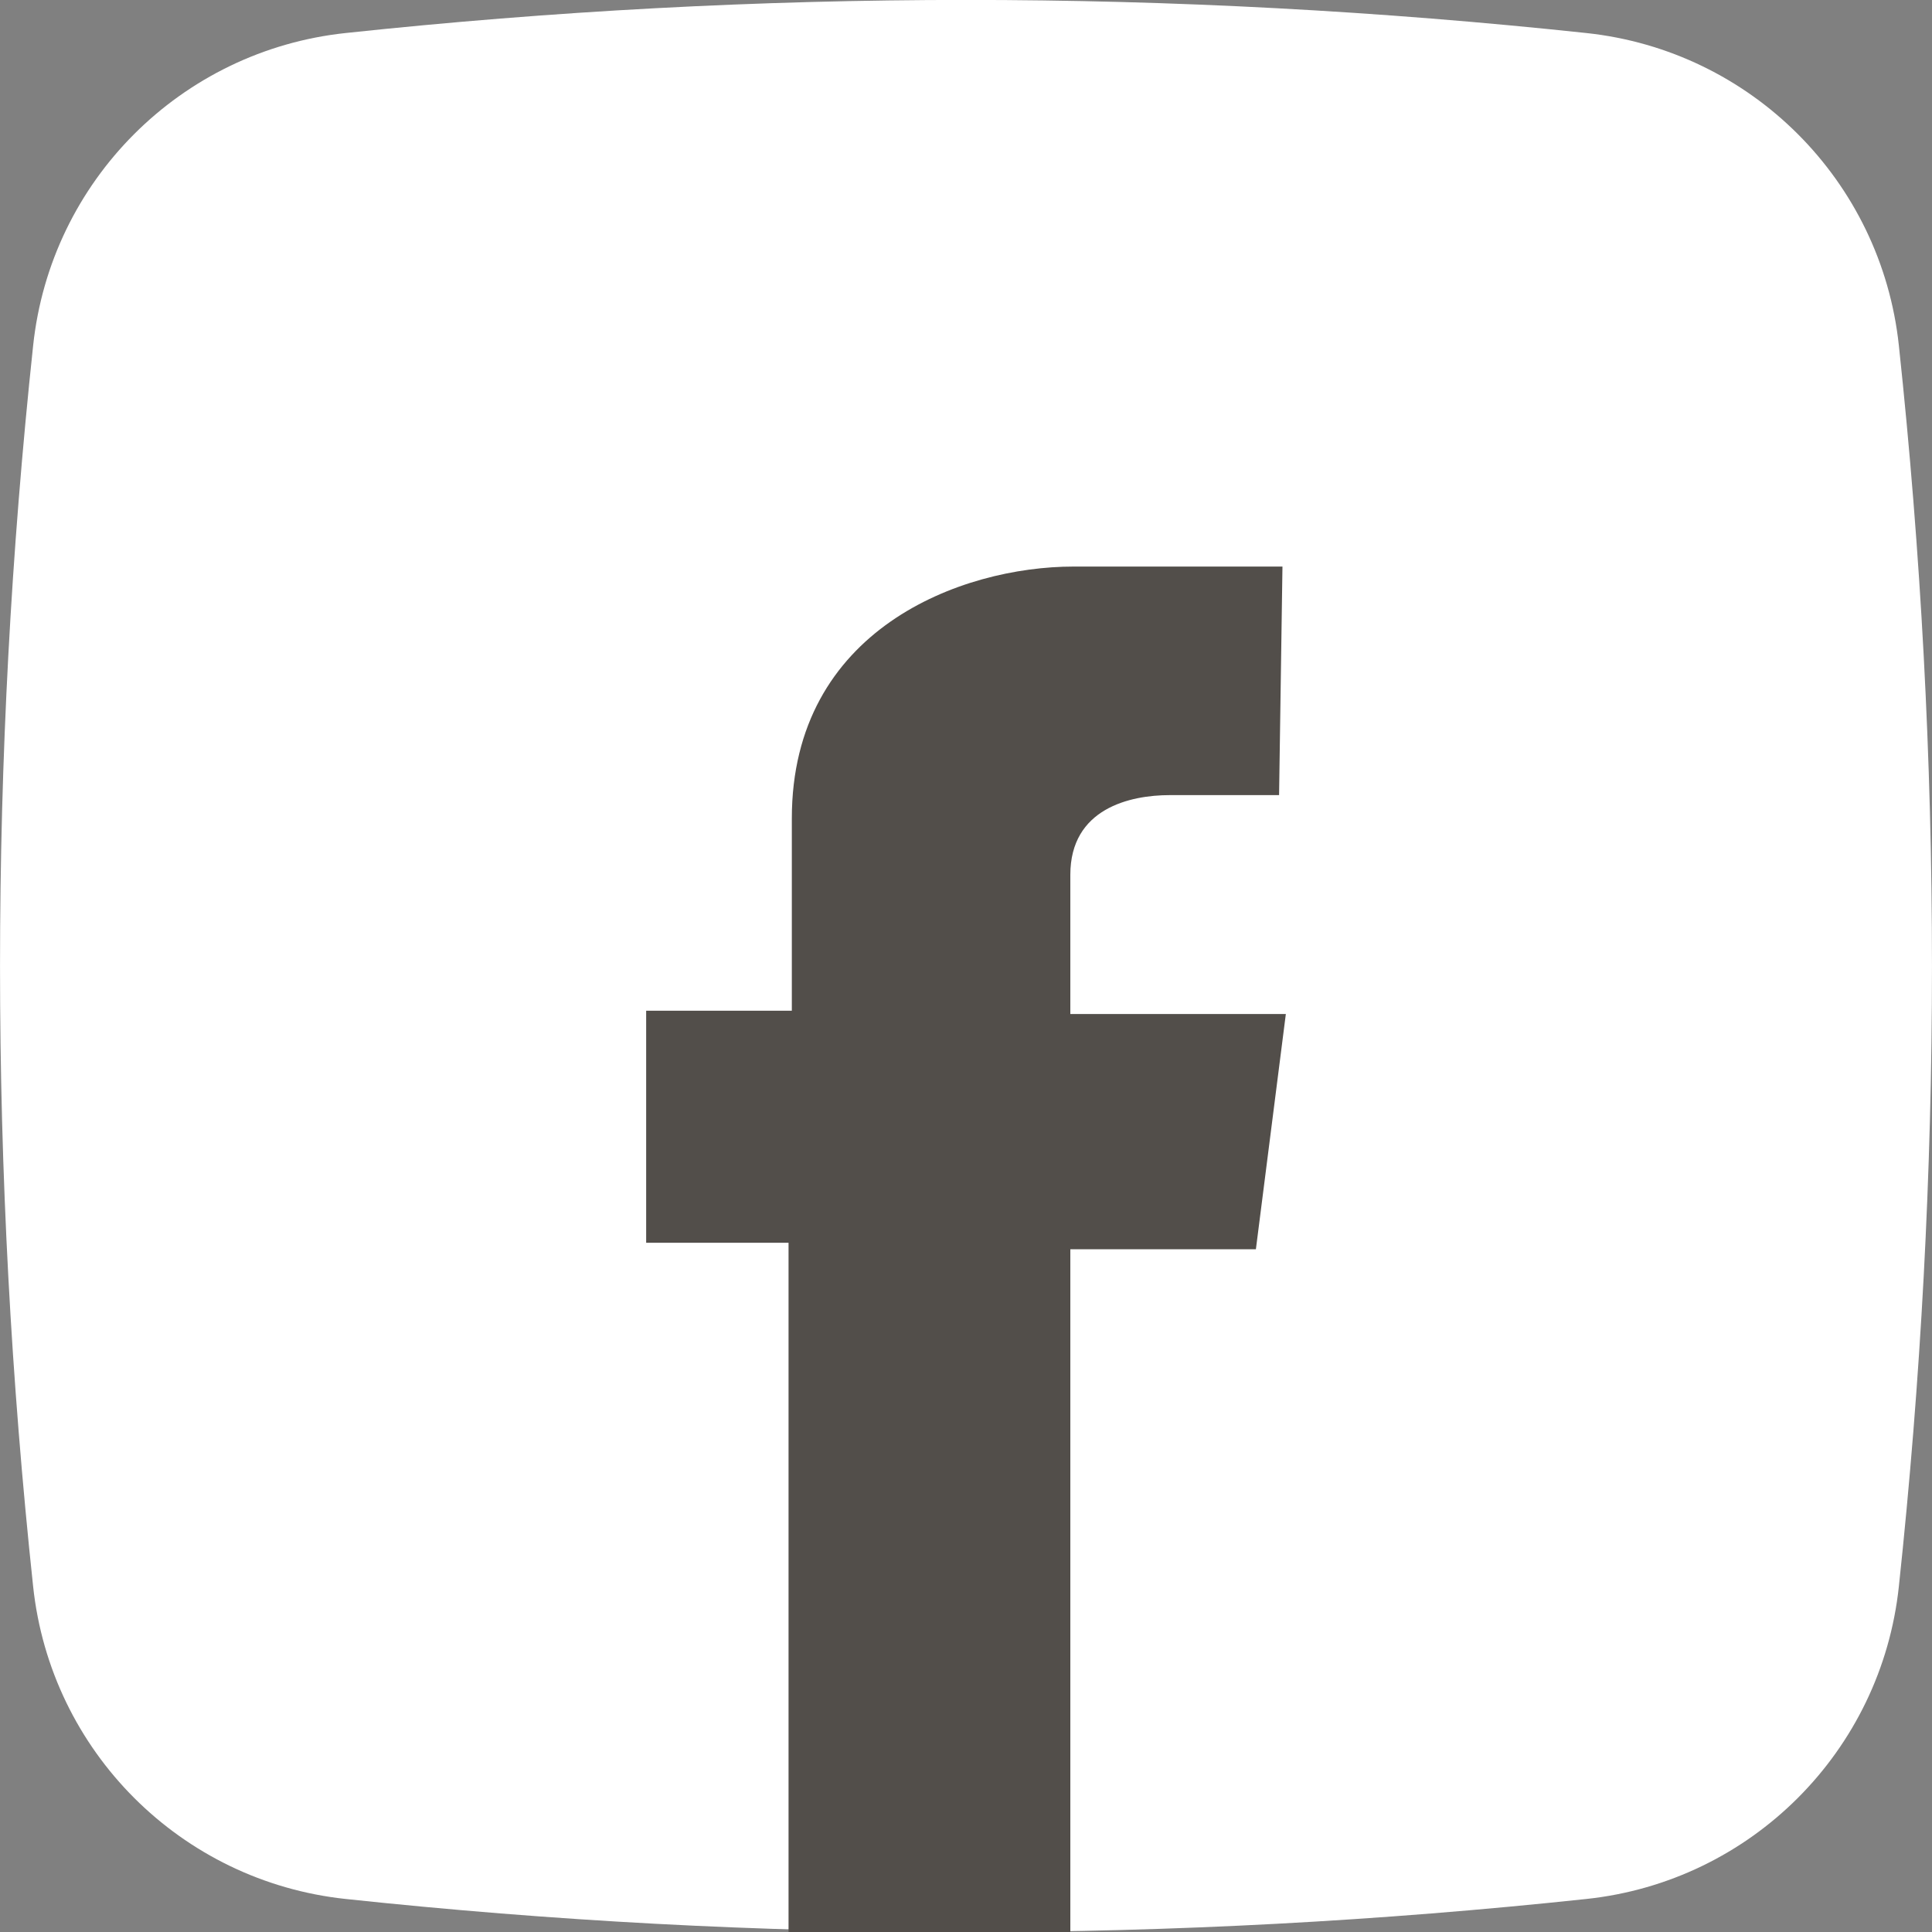
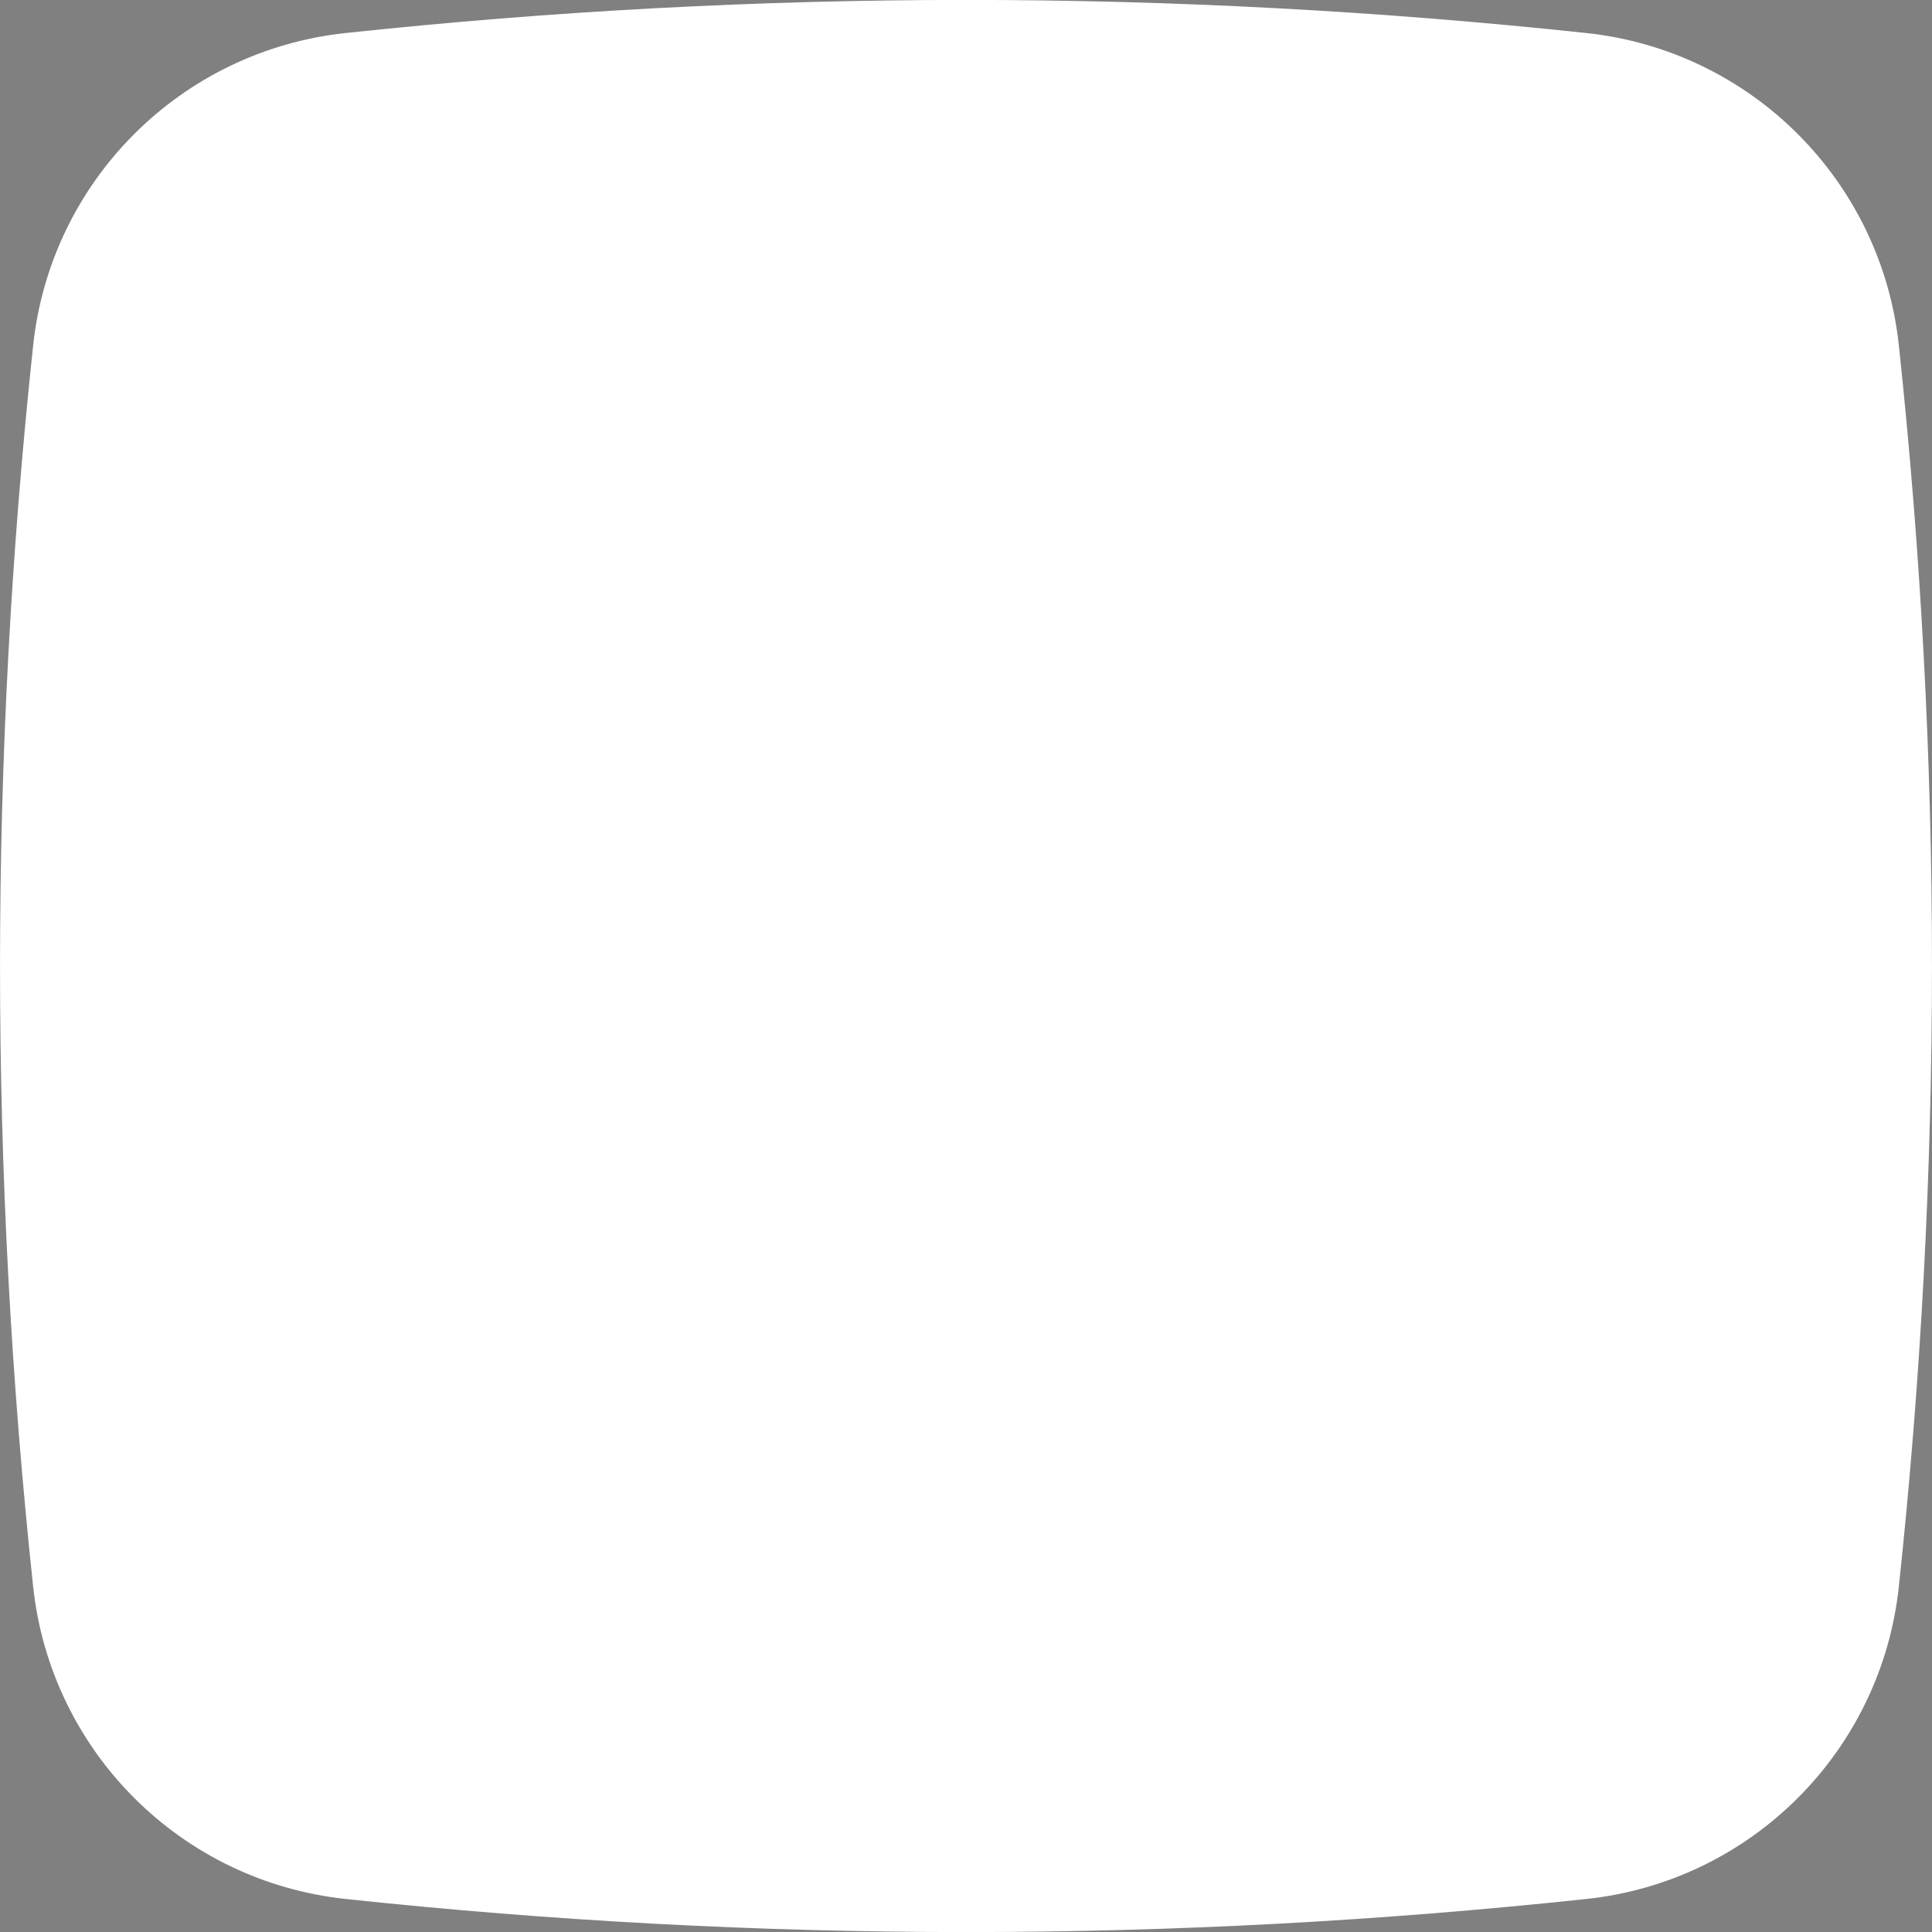
<svg xmlns="http://www.w3.org/2000/svg" version="1.1" id="Layer_1" x="0px" y="0px" viewBox="0 0 200 200" style="enable-background:new 0 0 200 200;" xml:space="preserve">
  <rect x="0" y="0" width="200" height="200" fill="#808080" stroke="none" />
  <style type="text/css">
	.st0{fill:#FFFFFF;}
	.st1{fill-rule:evenodd;clip-rule:evenodd;fill:#524E4A;}
</style>
  <g>
    <path class="st0" d="M164.23,196.58c-42.77,4.57-85.68,4.57-128.45,0c-17.06-1.82-30.53-15.29-32.35-32.35   c-4.57-42.77-4.57-85.68,0-128.45C5.24,18.72,18.72,5.24,35.77,3.42c42.77-4.57,85.68-4.57,128.45,0   c17.06,1.82,30.53,15.29,32.35,32.35c4.57,42.77,4.57,85.68,0,128.45C194.76,181.28,181.29,194.76,164.23,196.58z" />
    <g>
      <g>
-         <path class="st1" d="M132.76,58.65c0,0-9.95,0-21.62,0c-11.66,0-29.17,6.51-29.17,26.07c0,10.98,0,19.91,0,19.91H66.89v24.02     h14.74V200h29.17v-70.68h19.21l3.1-24.35H110.8c0,0,0-7.55,0-14.41c0-6.87,6.18-8.25,10.3-8.25c4.11,0,11.31,0,11.31,0     L132.76,58.65z" />
-       </g>
+         </g>
    </g>
  </g>
</svg>